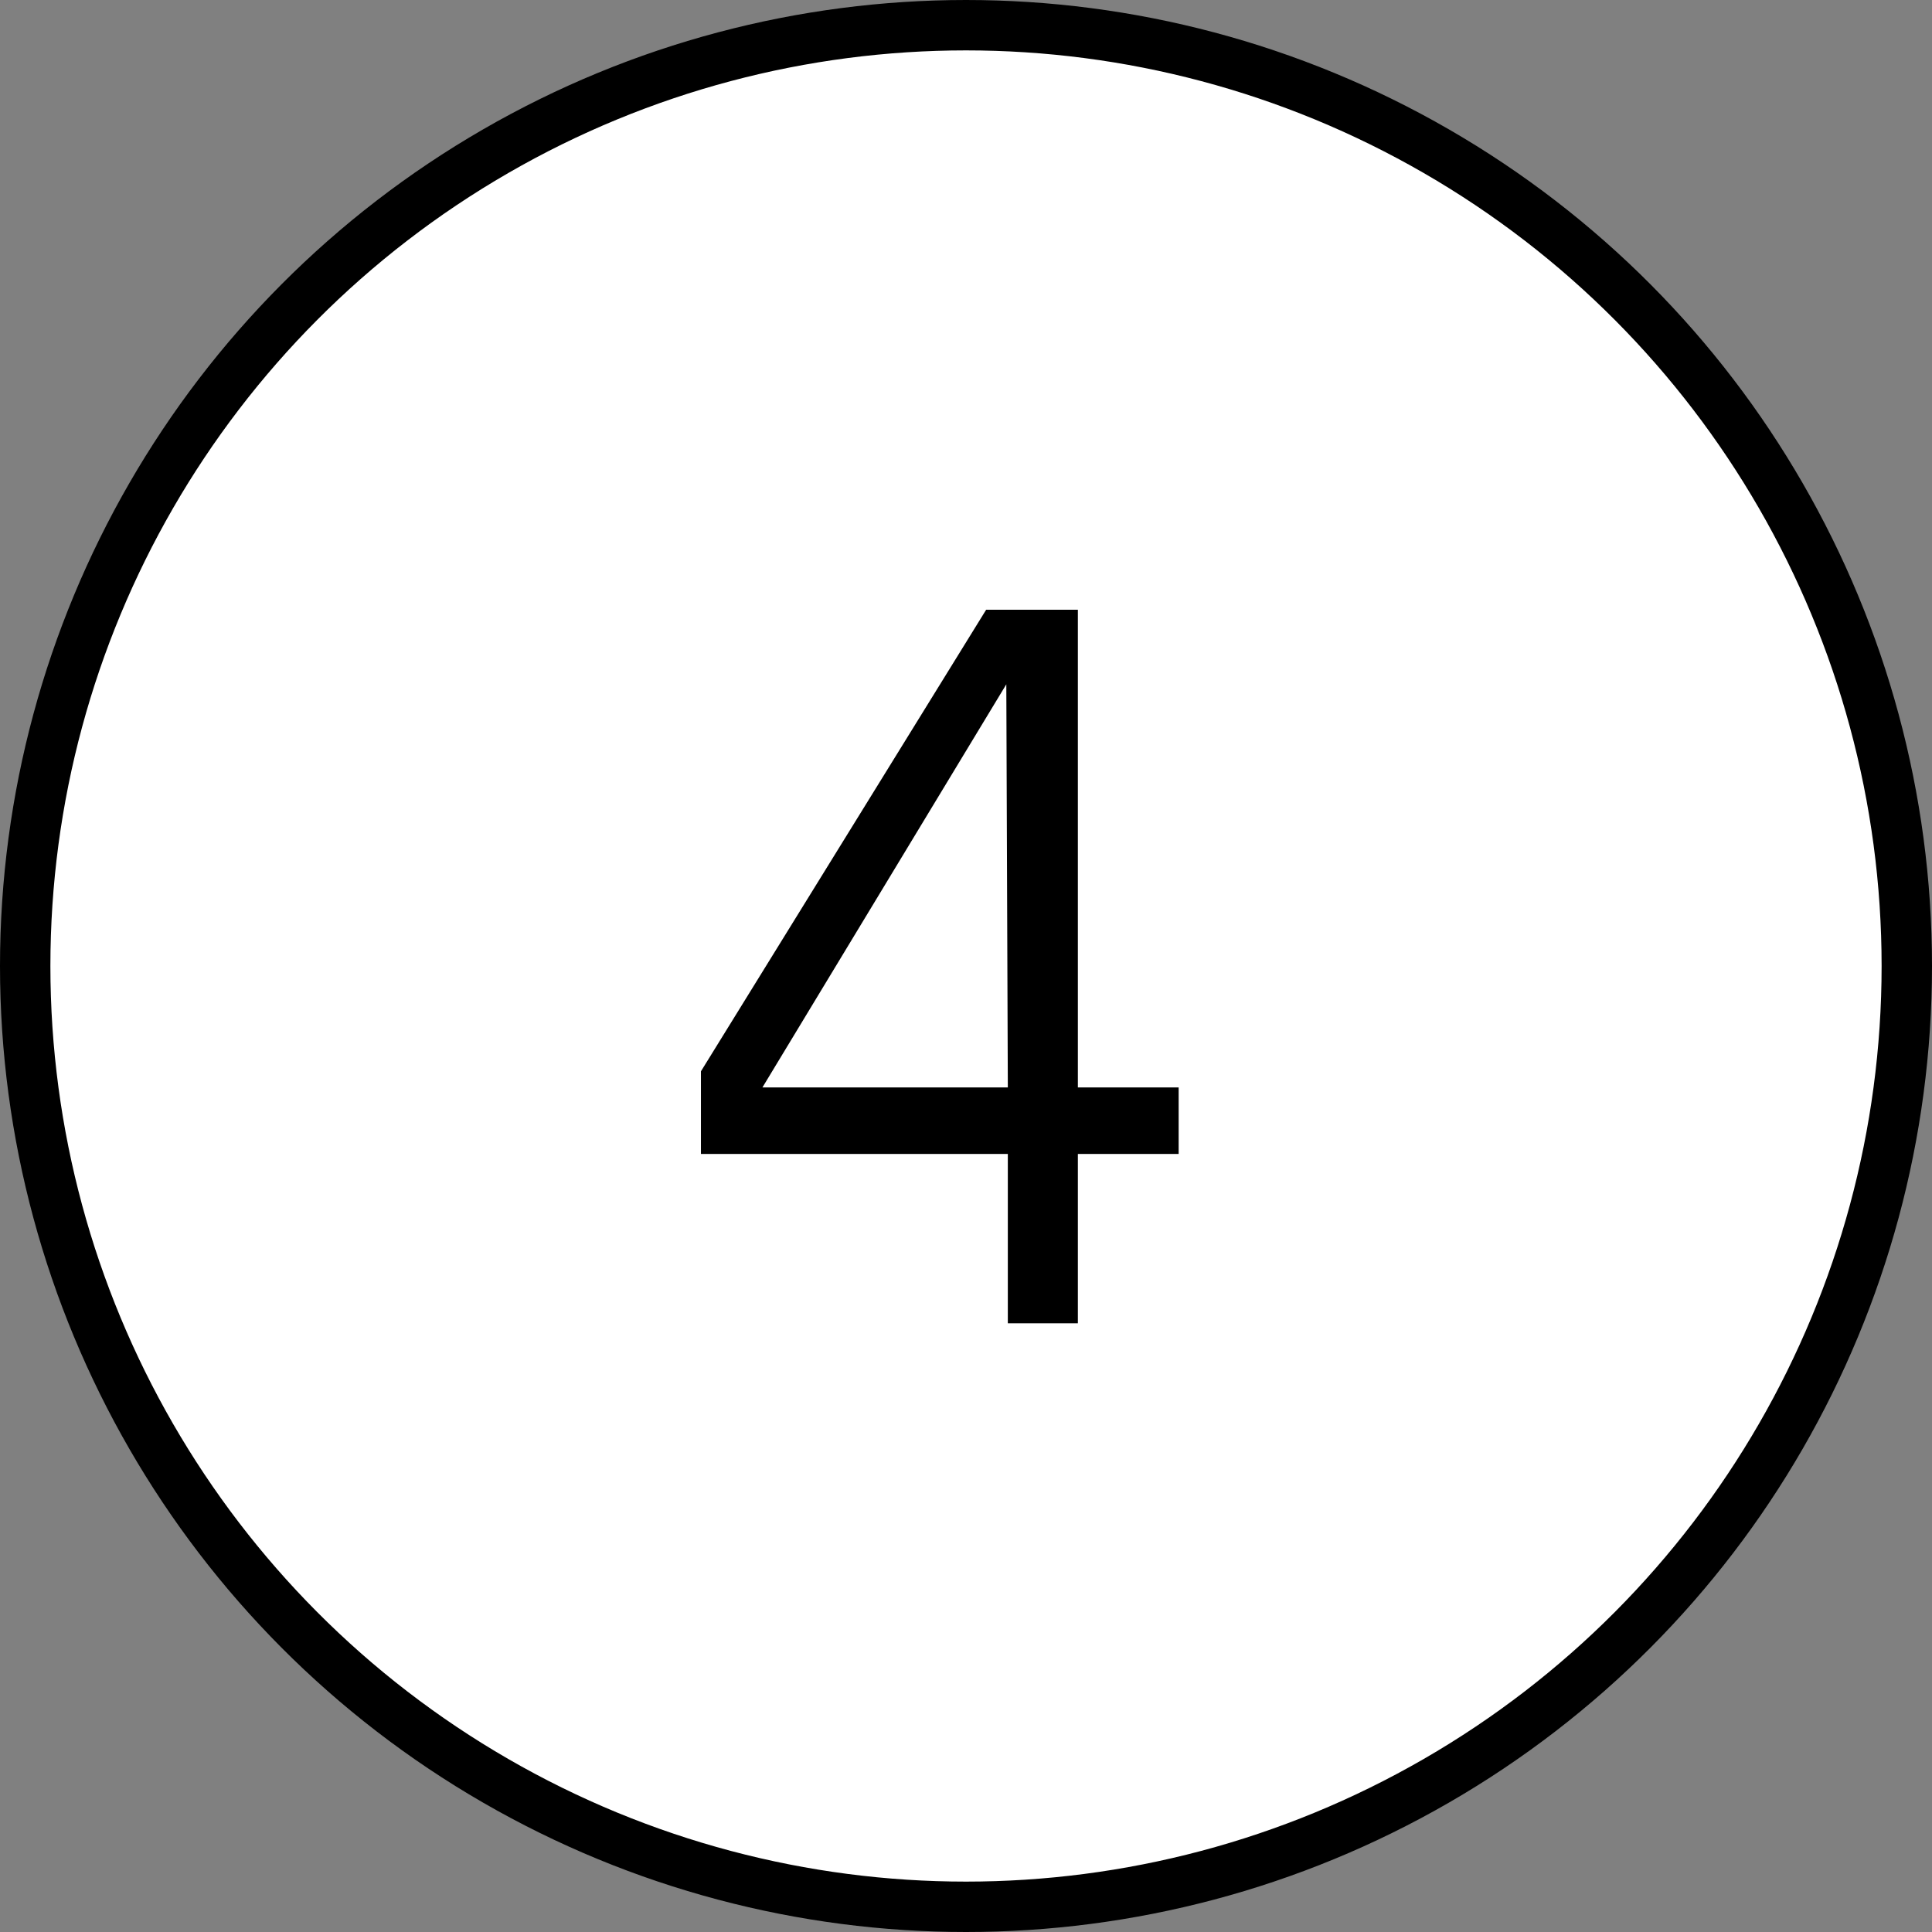
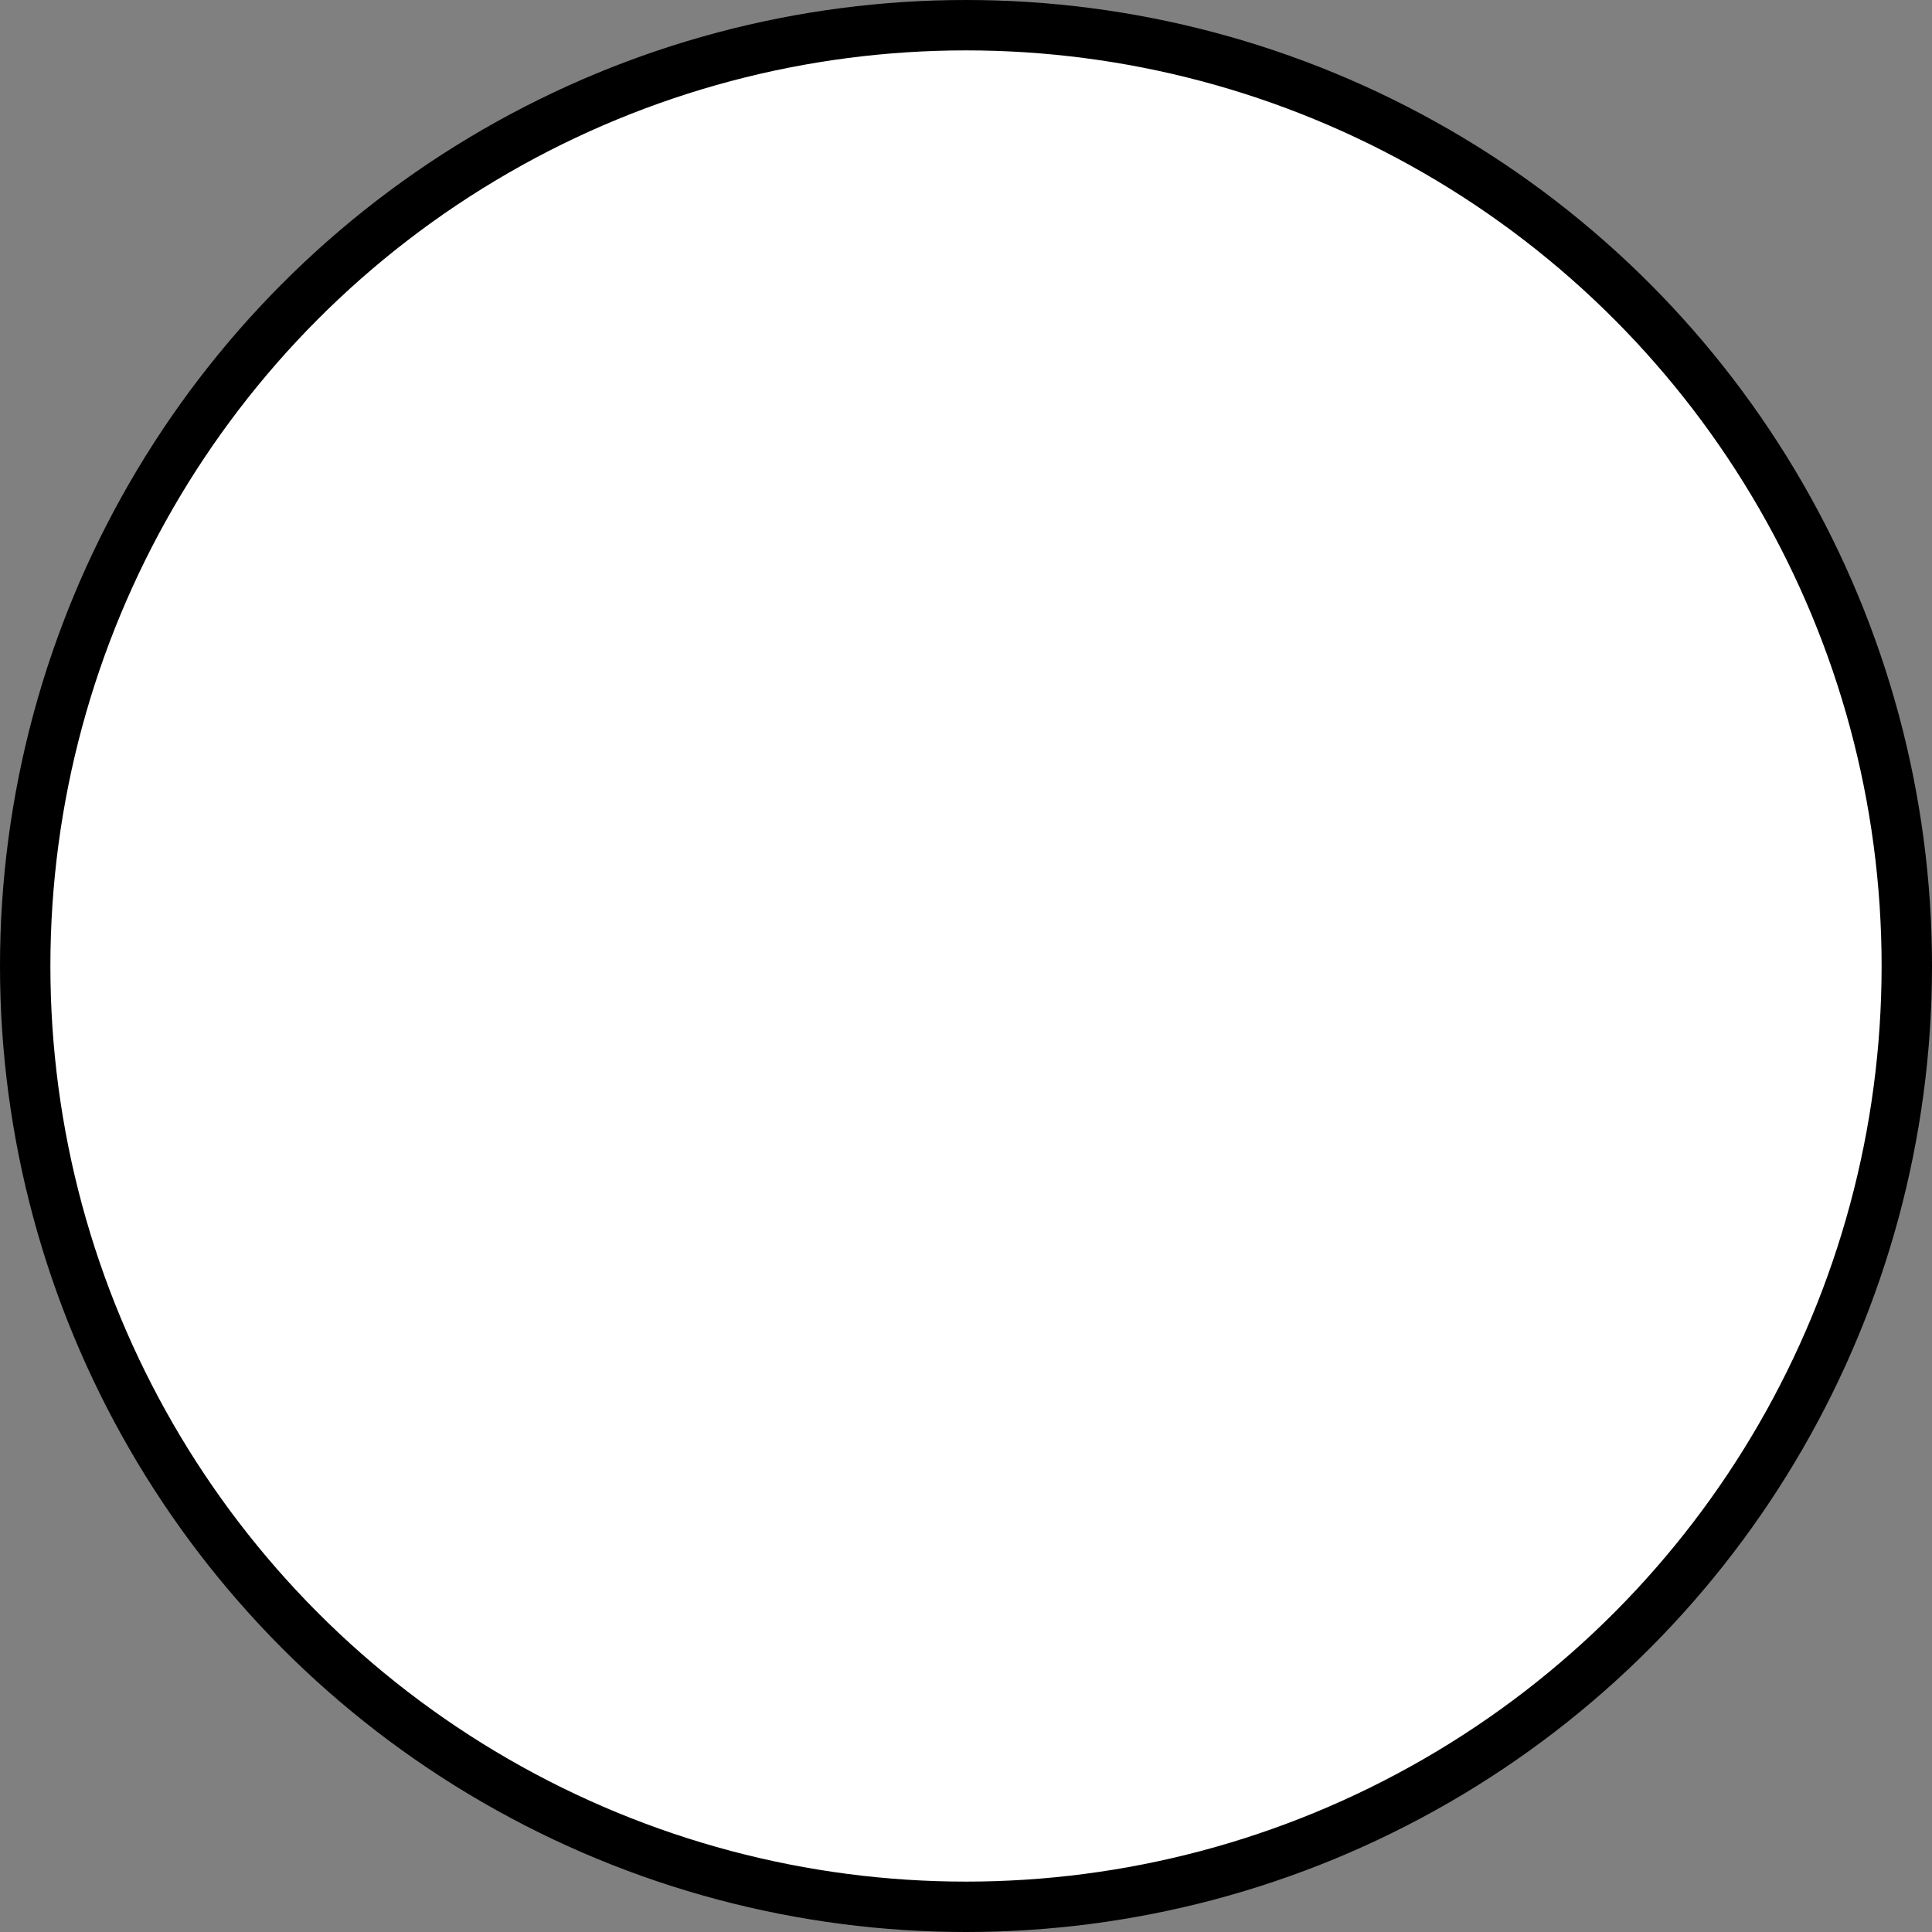
<svg xmlns="http://www.w3.org/2000/svg" width="38.34" height="38.34" viewBox="0 0 38.34 38.34">
  <rect x="0" y="0" width="38.34" height="38.34" fill="#808080" stroke="none" />
  <g data-name="レイヤー 2">
    <circle cx="19.17" cy="19.17" r="18.67" fill="#fff" stroke="#000" stroke-miterlimit="10" />
-     <path d="M21.39 21.58h2v1.32h-2v3.36H20V22.9h-6.09v-1.64l5.66-9.16h1.82zm-1.42-8l-4.84 8H20z" />
  </g>
</svg>